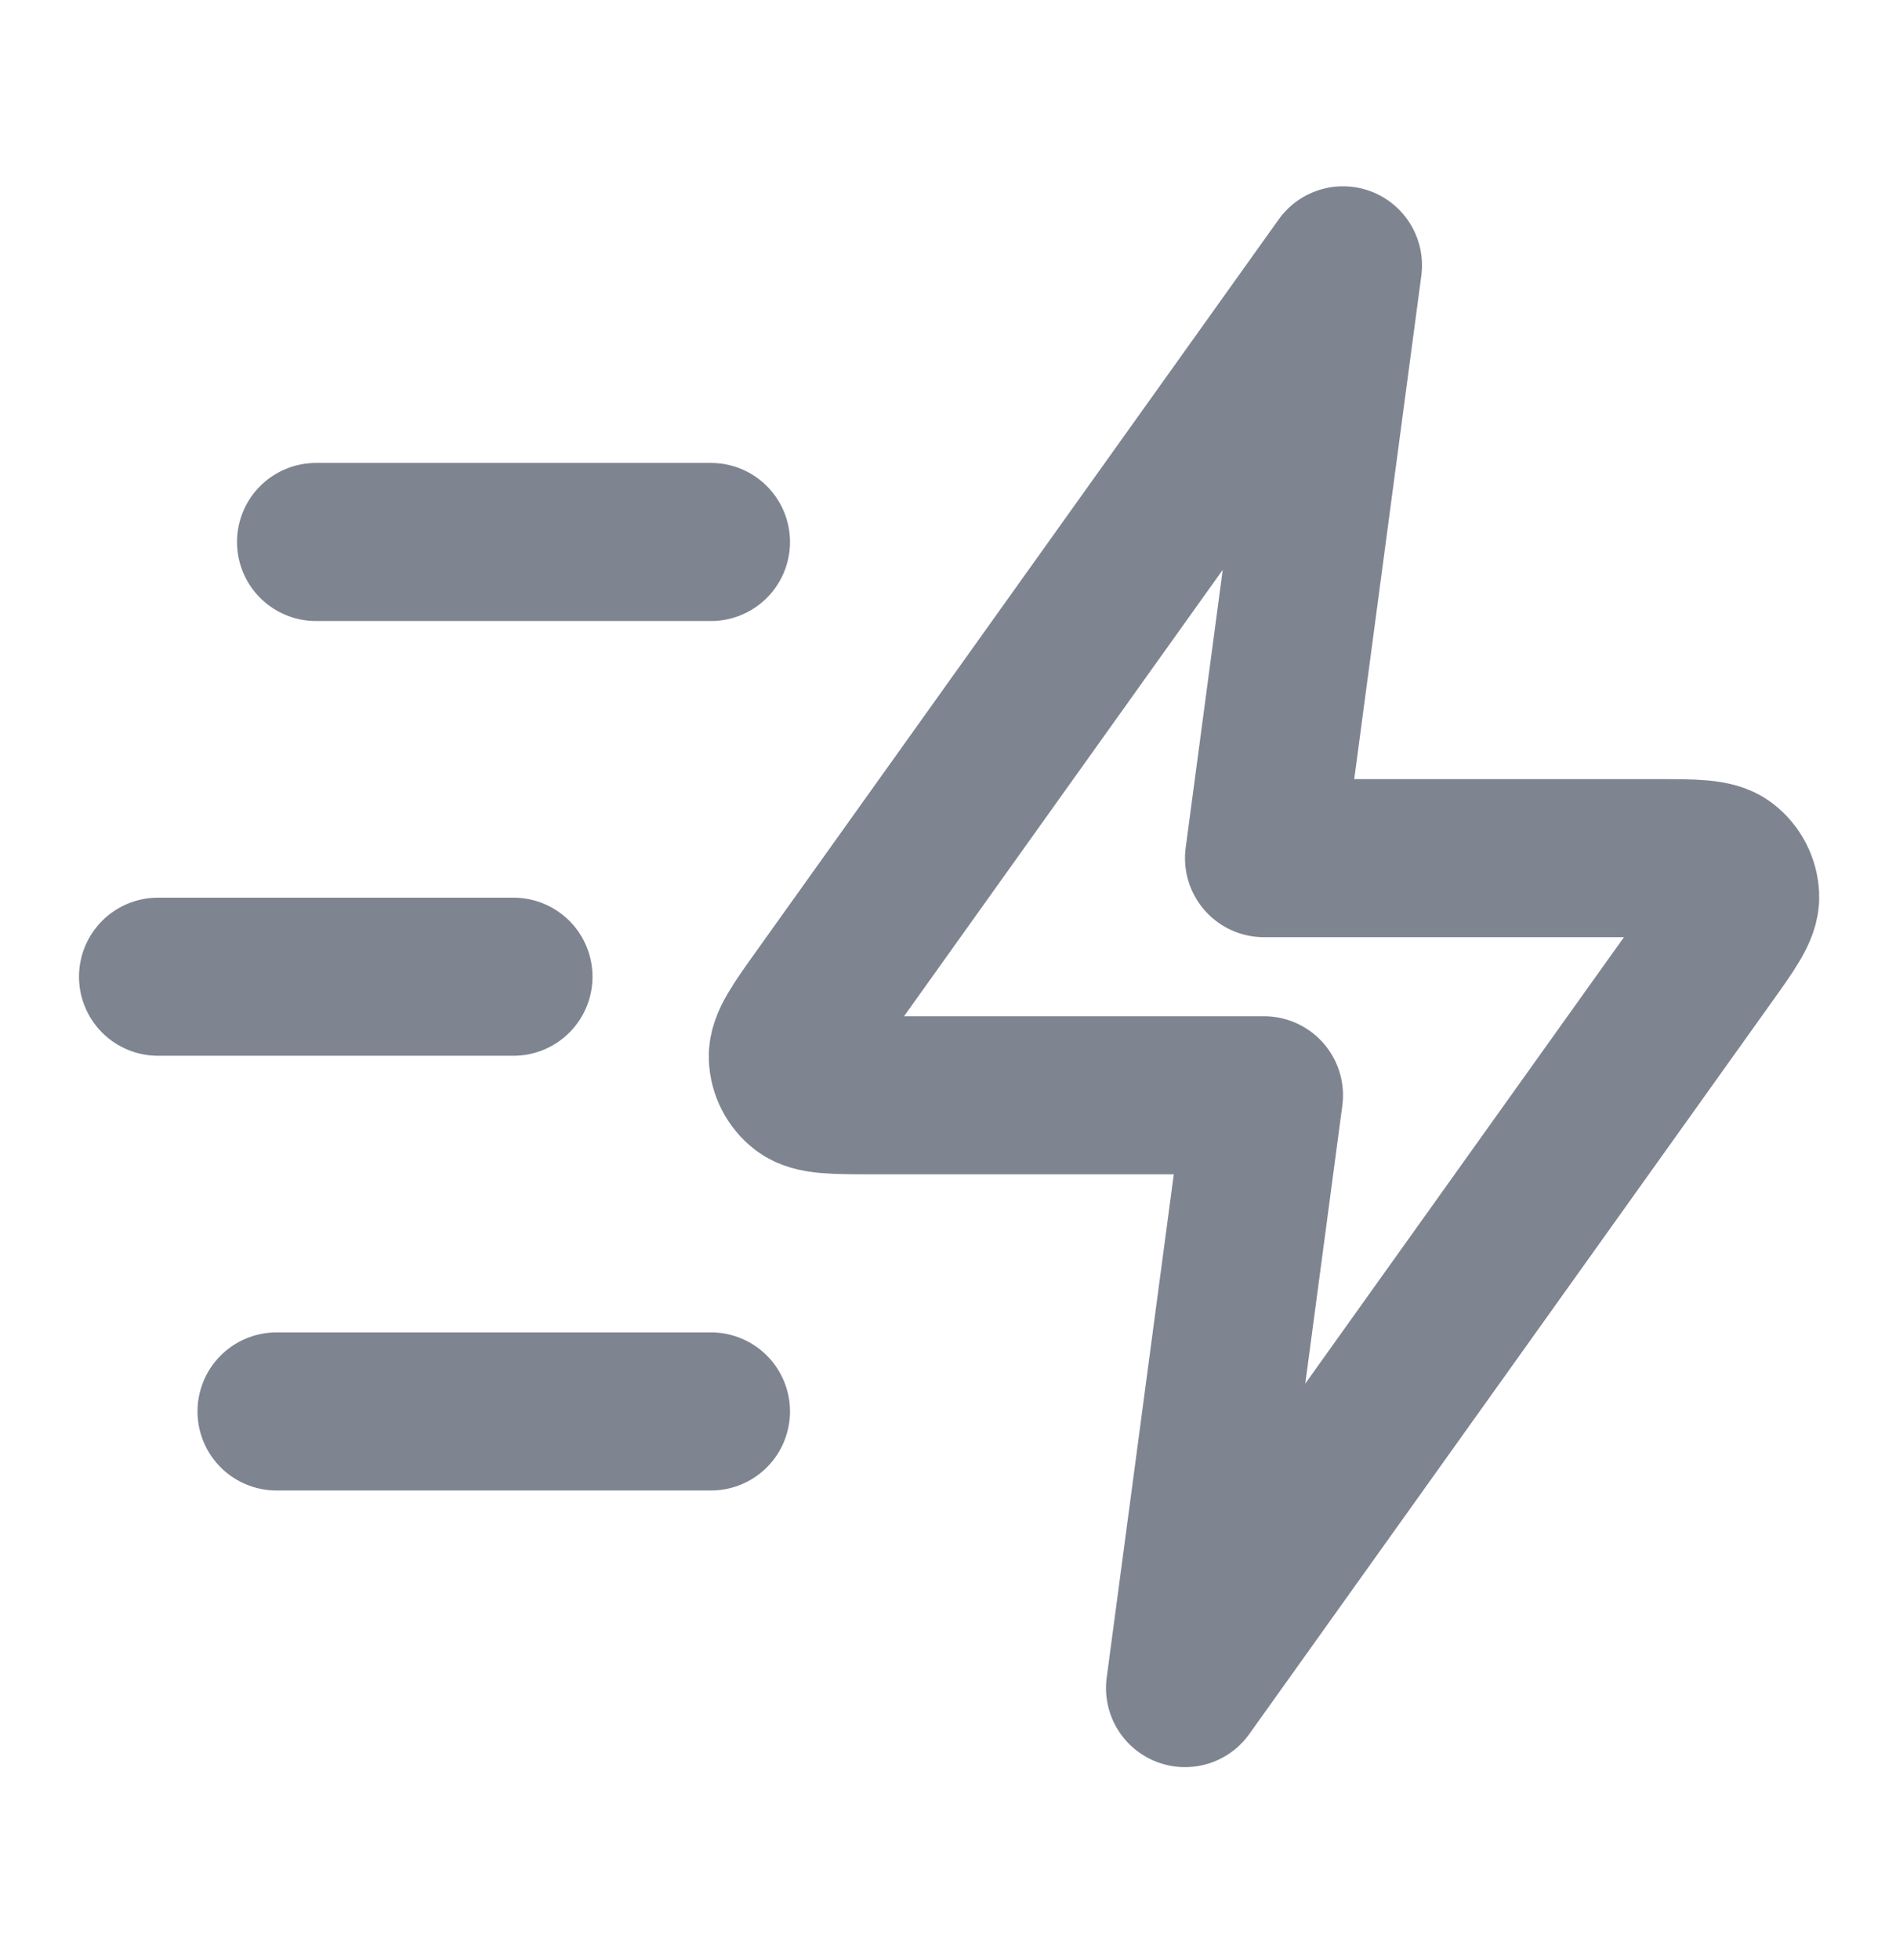
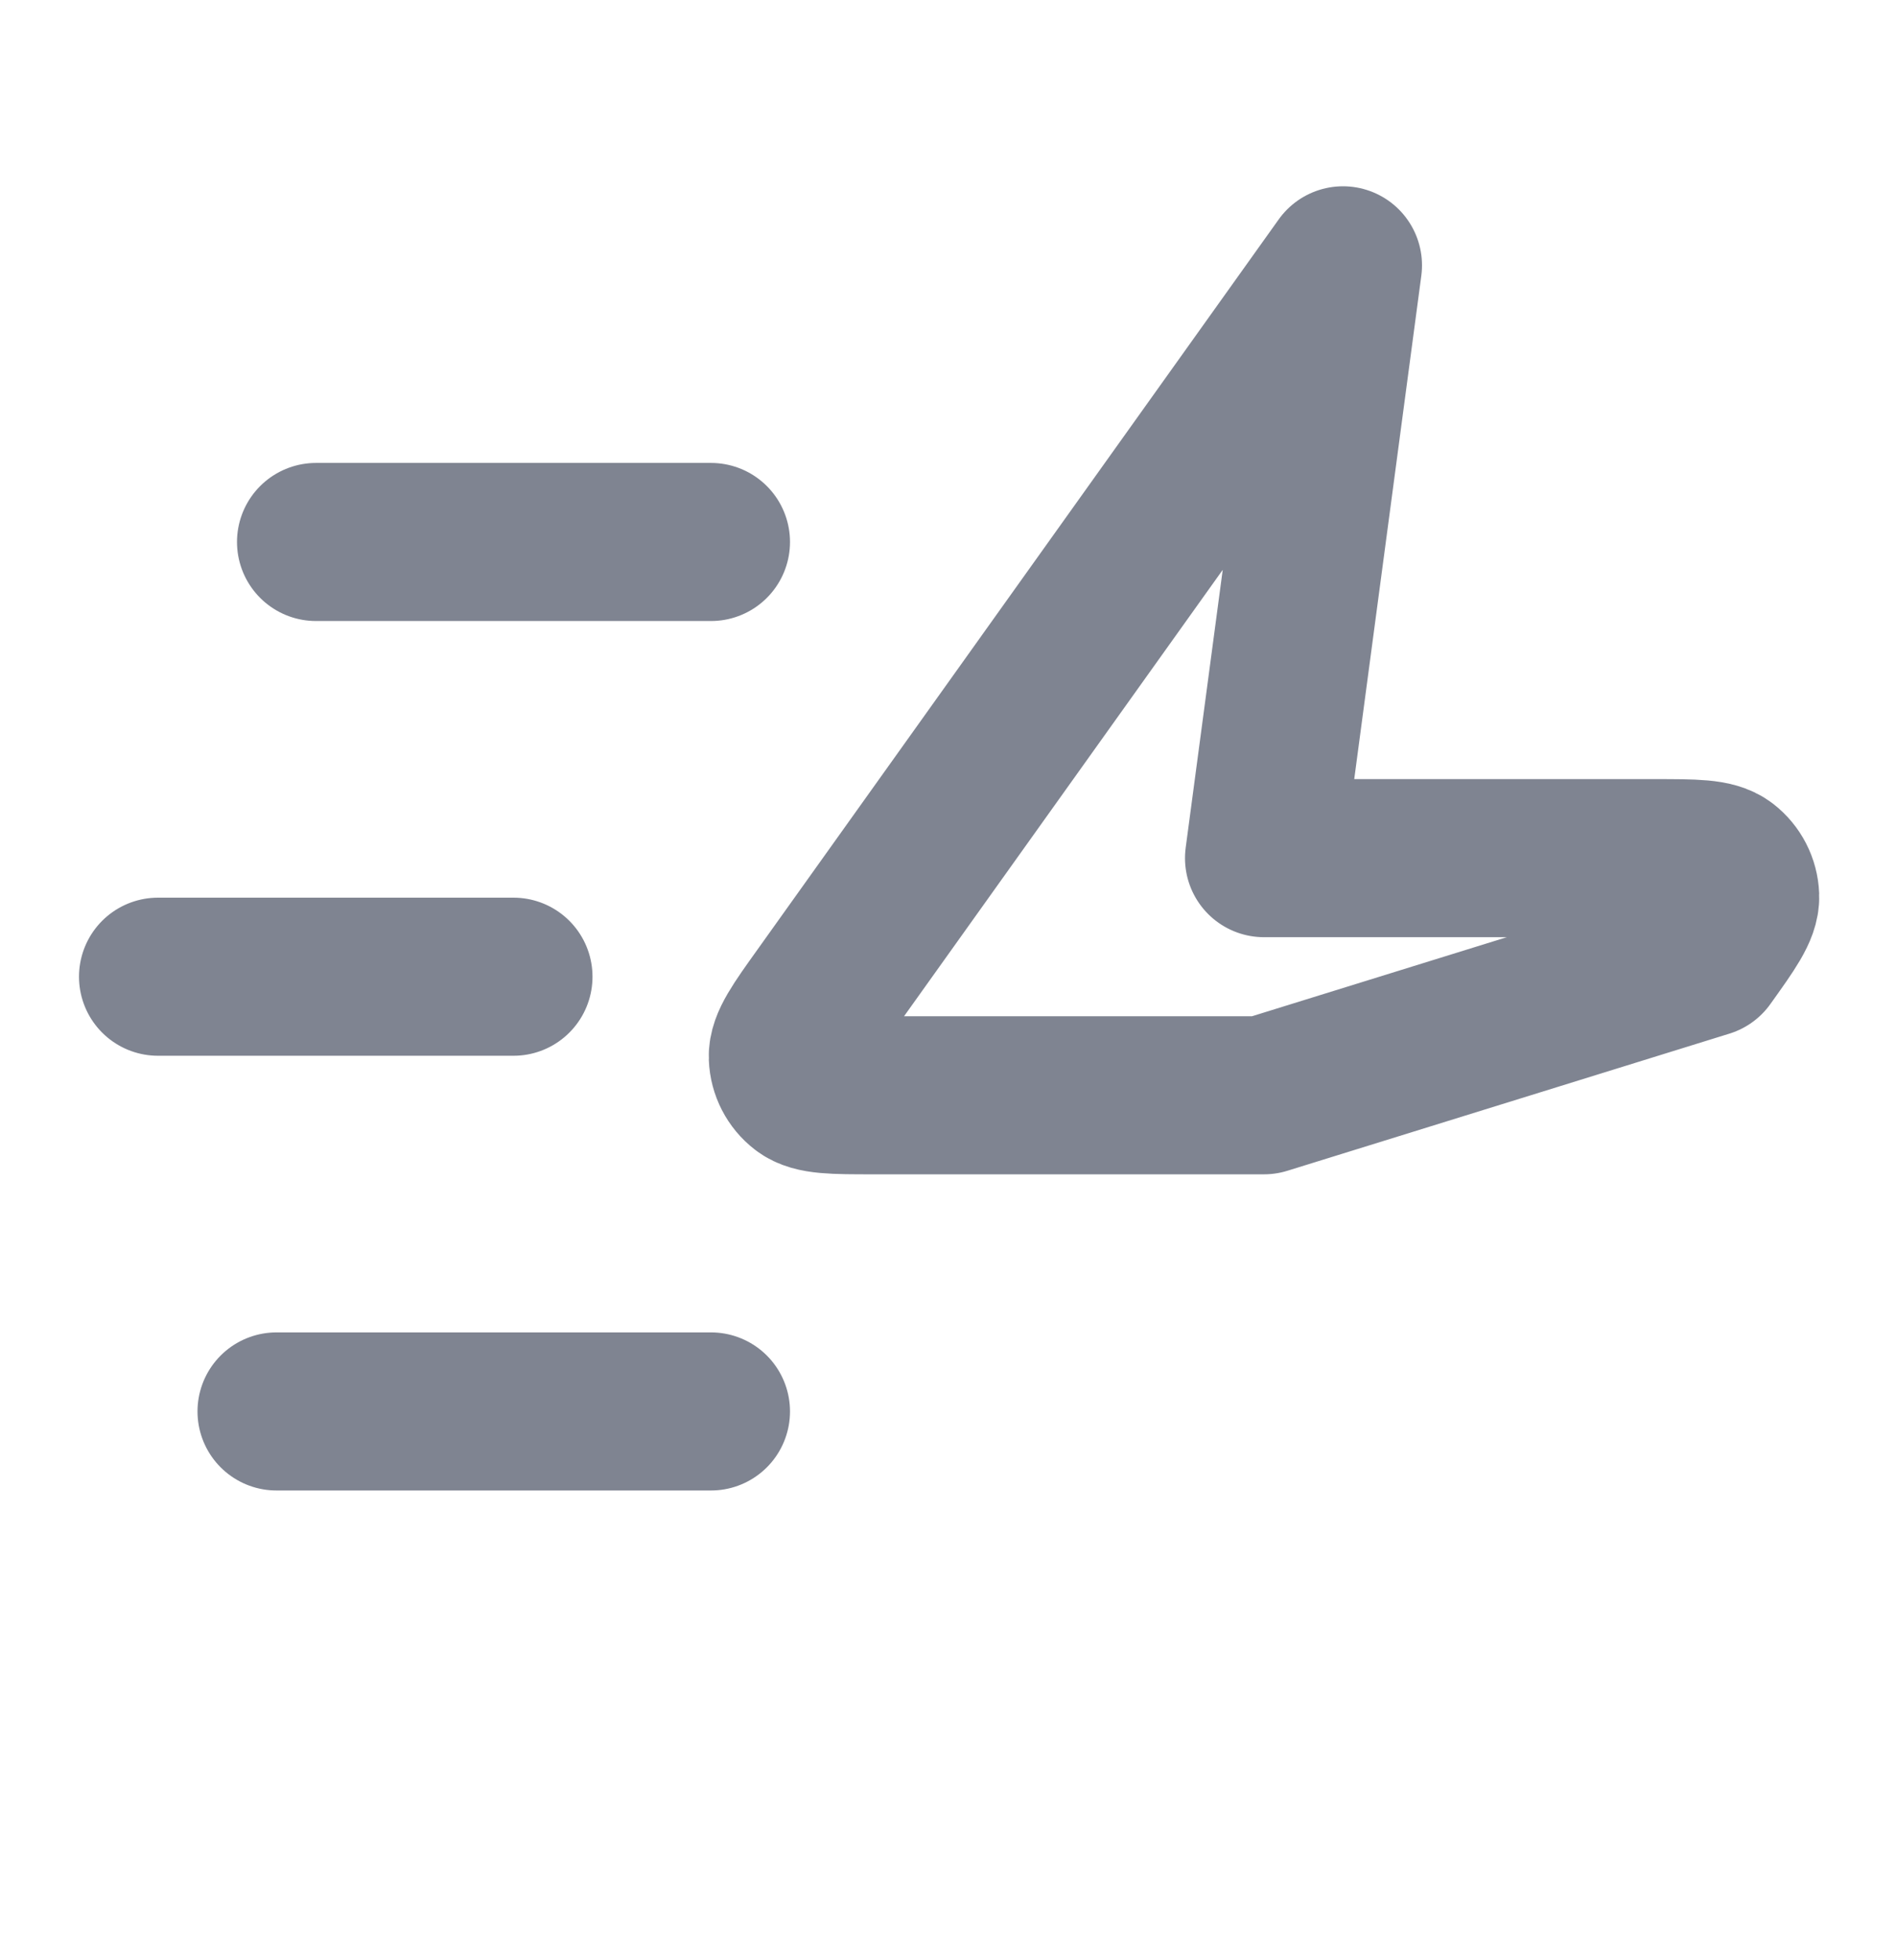
<svg xmlns="http://www.w3.org/2000/svg" width="30" height="31" viewBox="0 0 30 31" fill="none">
-   <path d="M11.25 22.321H4.375M8.125 15.446H2.5M11.25 8.571H5M21.25 4.196L13.005 15.74C12.639 16.251 12.457 16.506 12.465 16.719C12.472 16.905 12.561 17.078 12.708 17.191C12.876 17.321 13.19 17.321 13.818 17.321H20L18.75 26.696L26.995 15.152C27.36 14.642 27.543 14.386 27.535 14.173C27.528 13.988 27.439 13.815 27.292 13.701C27.124 13.571 26.81 13.571 26.182 13.571H20L21.25 4.196Z" stroke="#7F8491" stroke-width="2.5" stroke-linecap="round" stroke-linejoin="round" />
+   <path d="M11.25 22.321H4.375M8.125 15.446H2.5M11.25 8.571H5M21.25 4.196L13.005 15.74C12.639 16.251 12.457 16.506 12.465 16.719C12.472 16.905 12.561 17.078 12.708 17.191C12.876 17.321 13.19 17.321 13.818 17.321H20L26.995 15.152C27.36 14.642 27.543 14.386 27.535 14.173C27.528 13.988 27.439 13.815 27.292 13.701C27.124 13.571 26.81 13.571 26.182 13.571H20L21.25 4.196Z" stroke="#7F8491" stroke-width="2.5" stroke-linecap="round" stroke-linejoin="round" />
</svg>